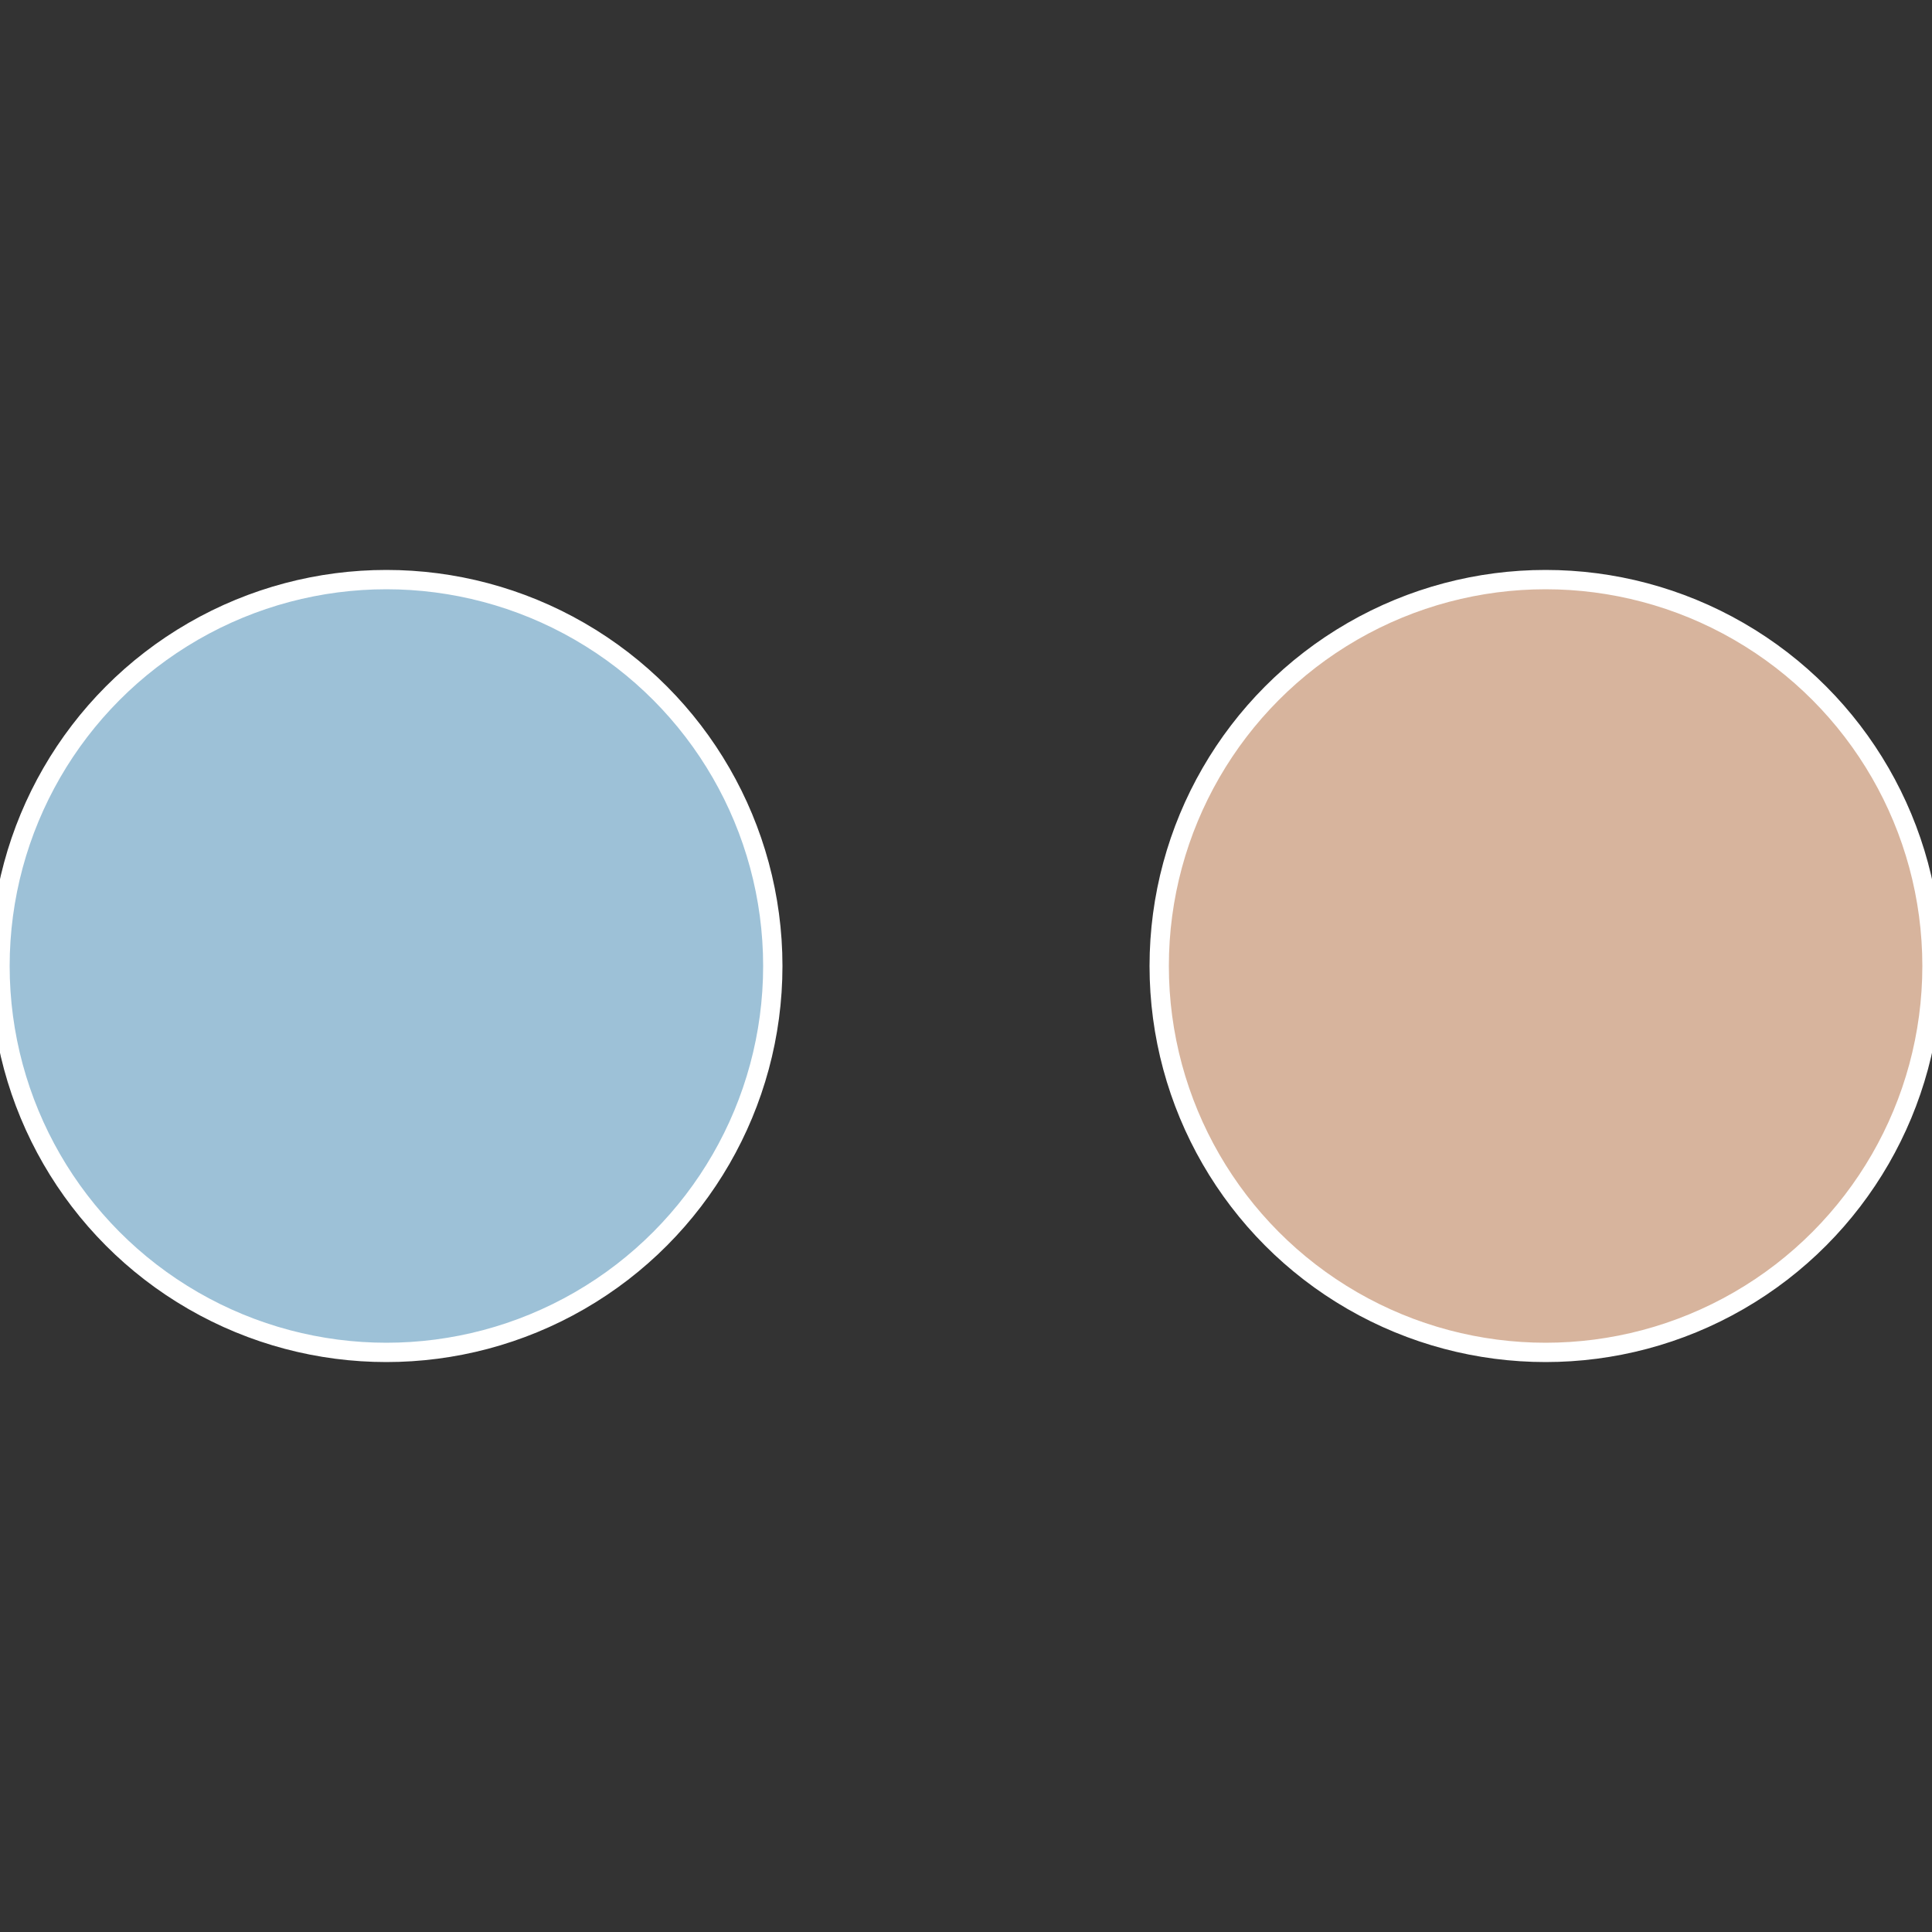
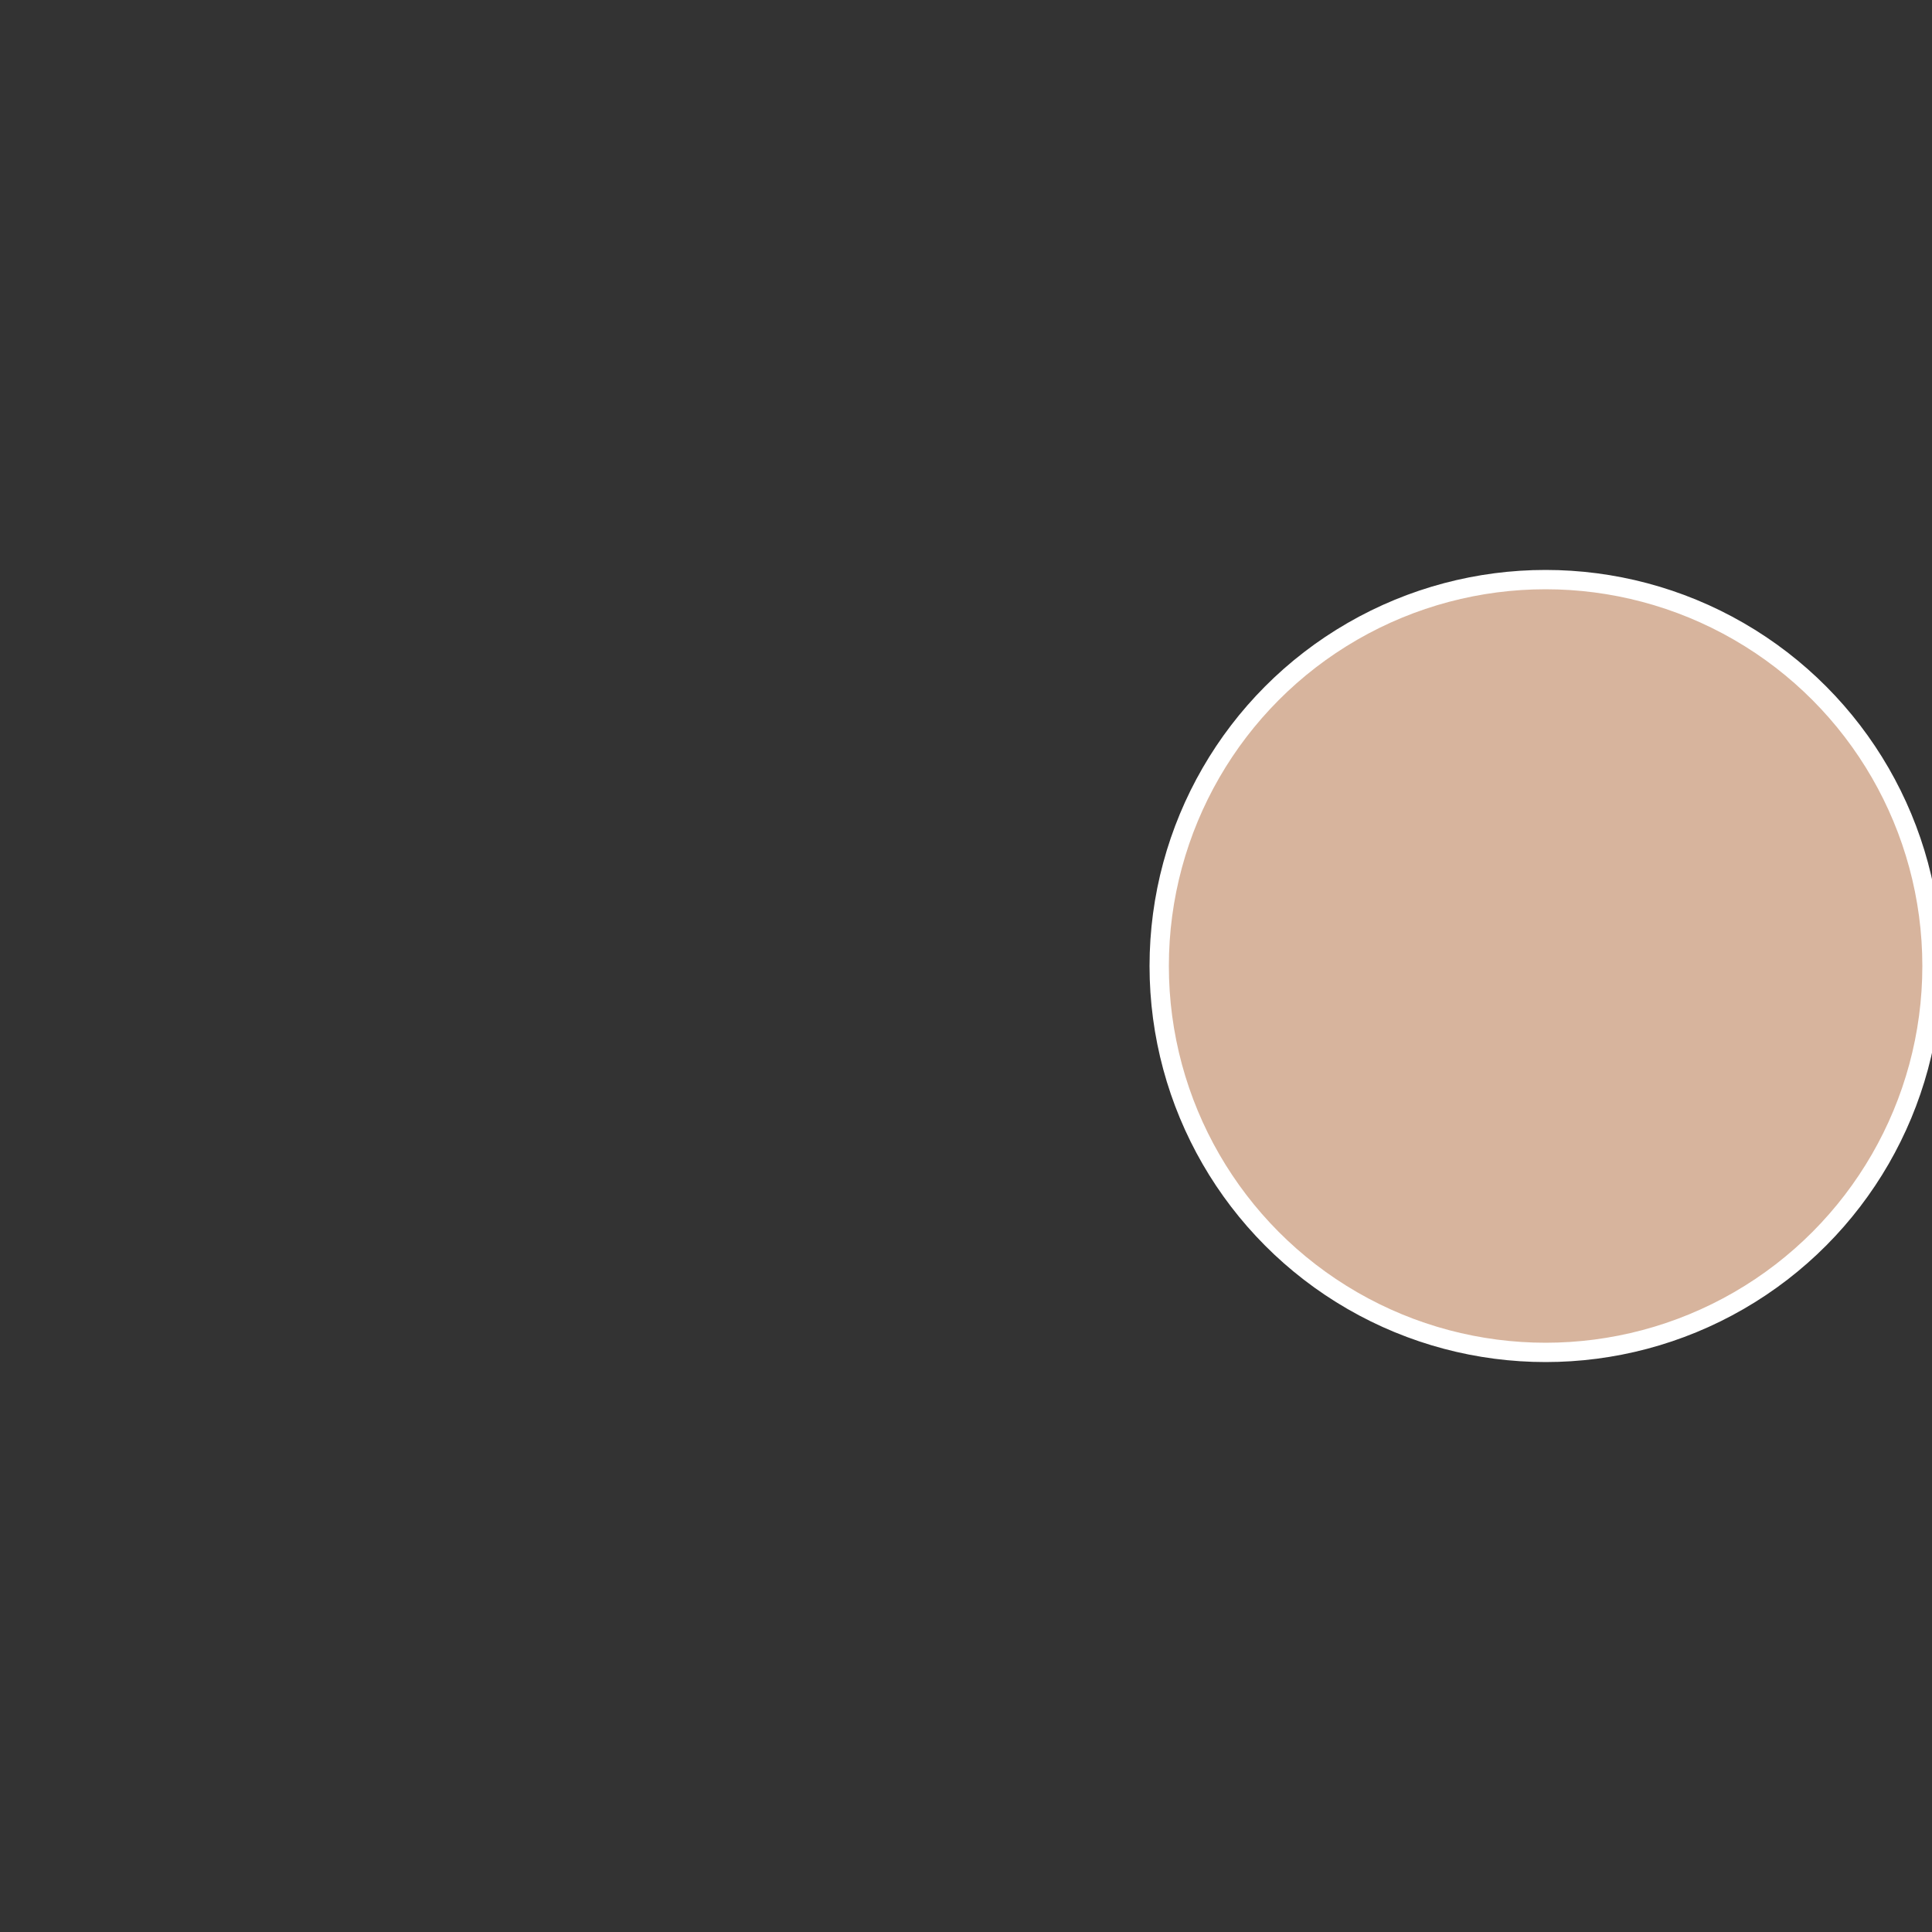
<svg xmlns="http://www.w3.org/2000/svg" width="500" height="500" viewBox="-1 -1 2 2">
  <rect x="-1" y="-1" width="2" height="2" fill="#333333" stroke="none" />
  <circle cx="0.6" cy="0" r="0.4" fill="#d7b49d" stroke="#fff" stroke-width="1%" />
-   <circle cx="-0.6" cy="7.3478807948841E-17" r="0.4" fill="#9dc1d7" stroke="#fff" stroke-width="1%" />
</svg>